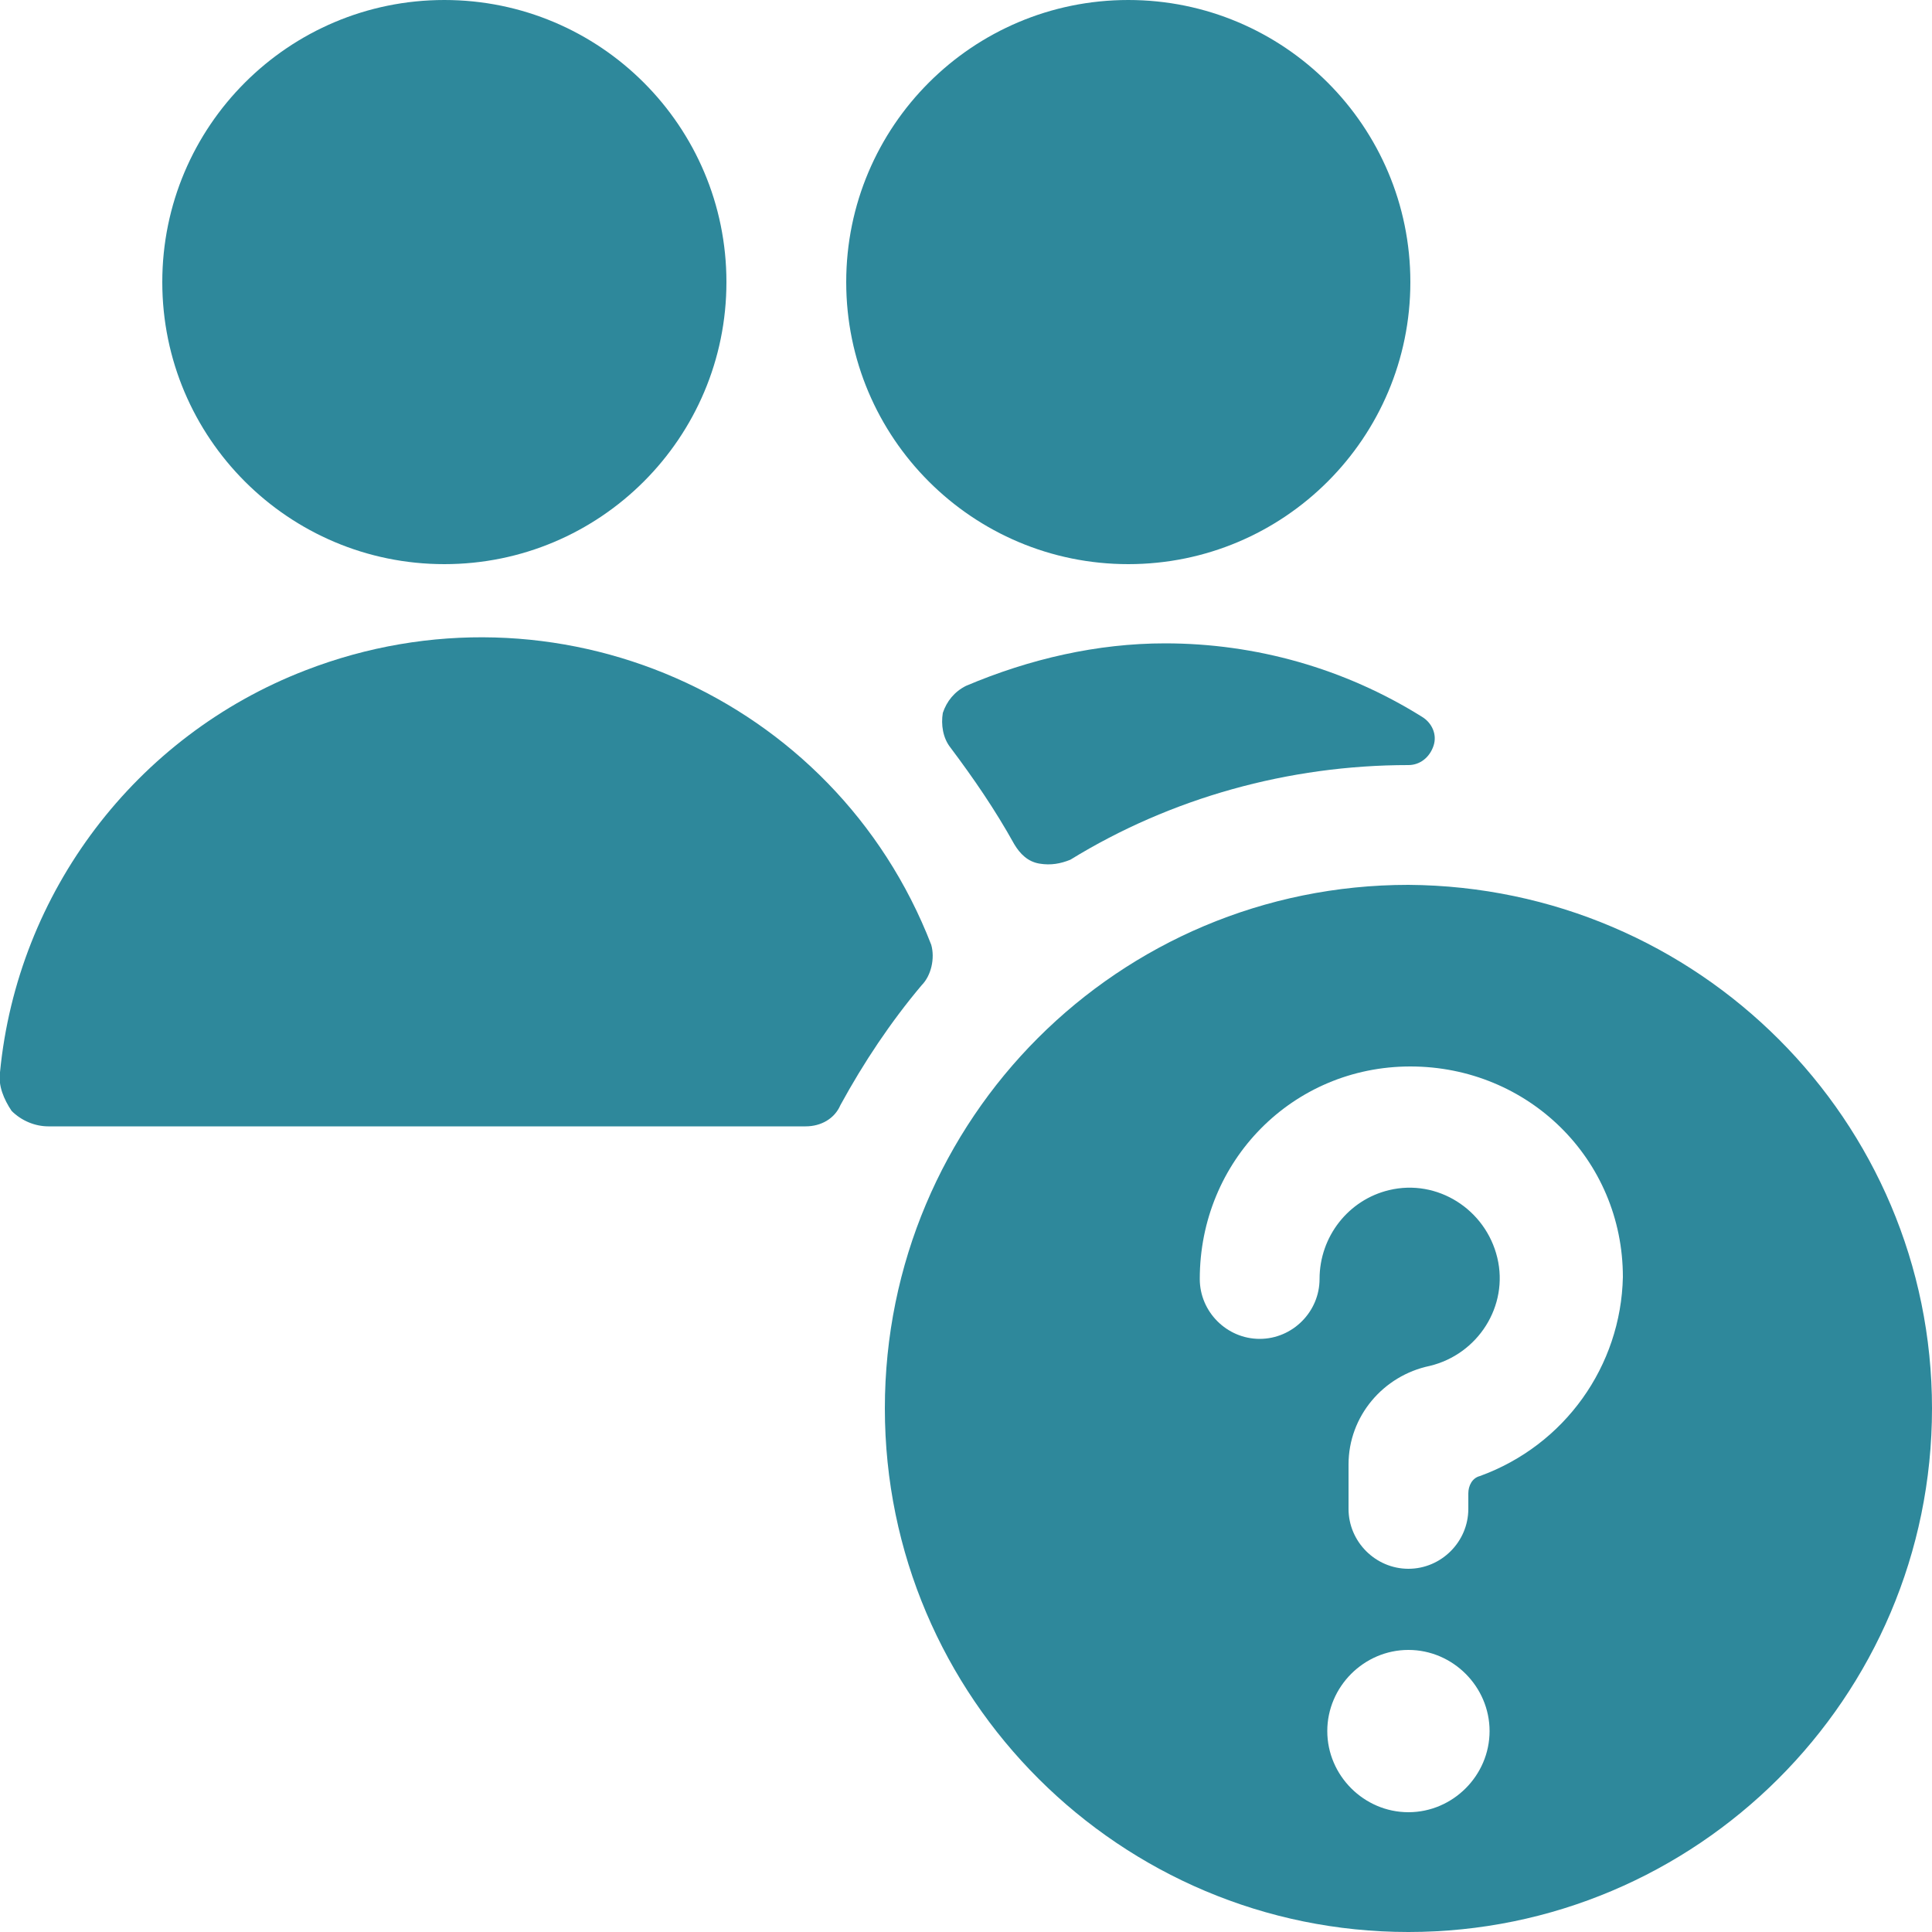
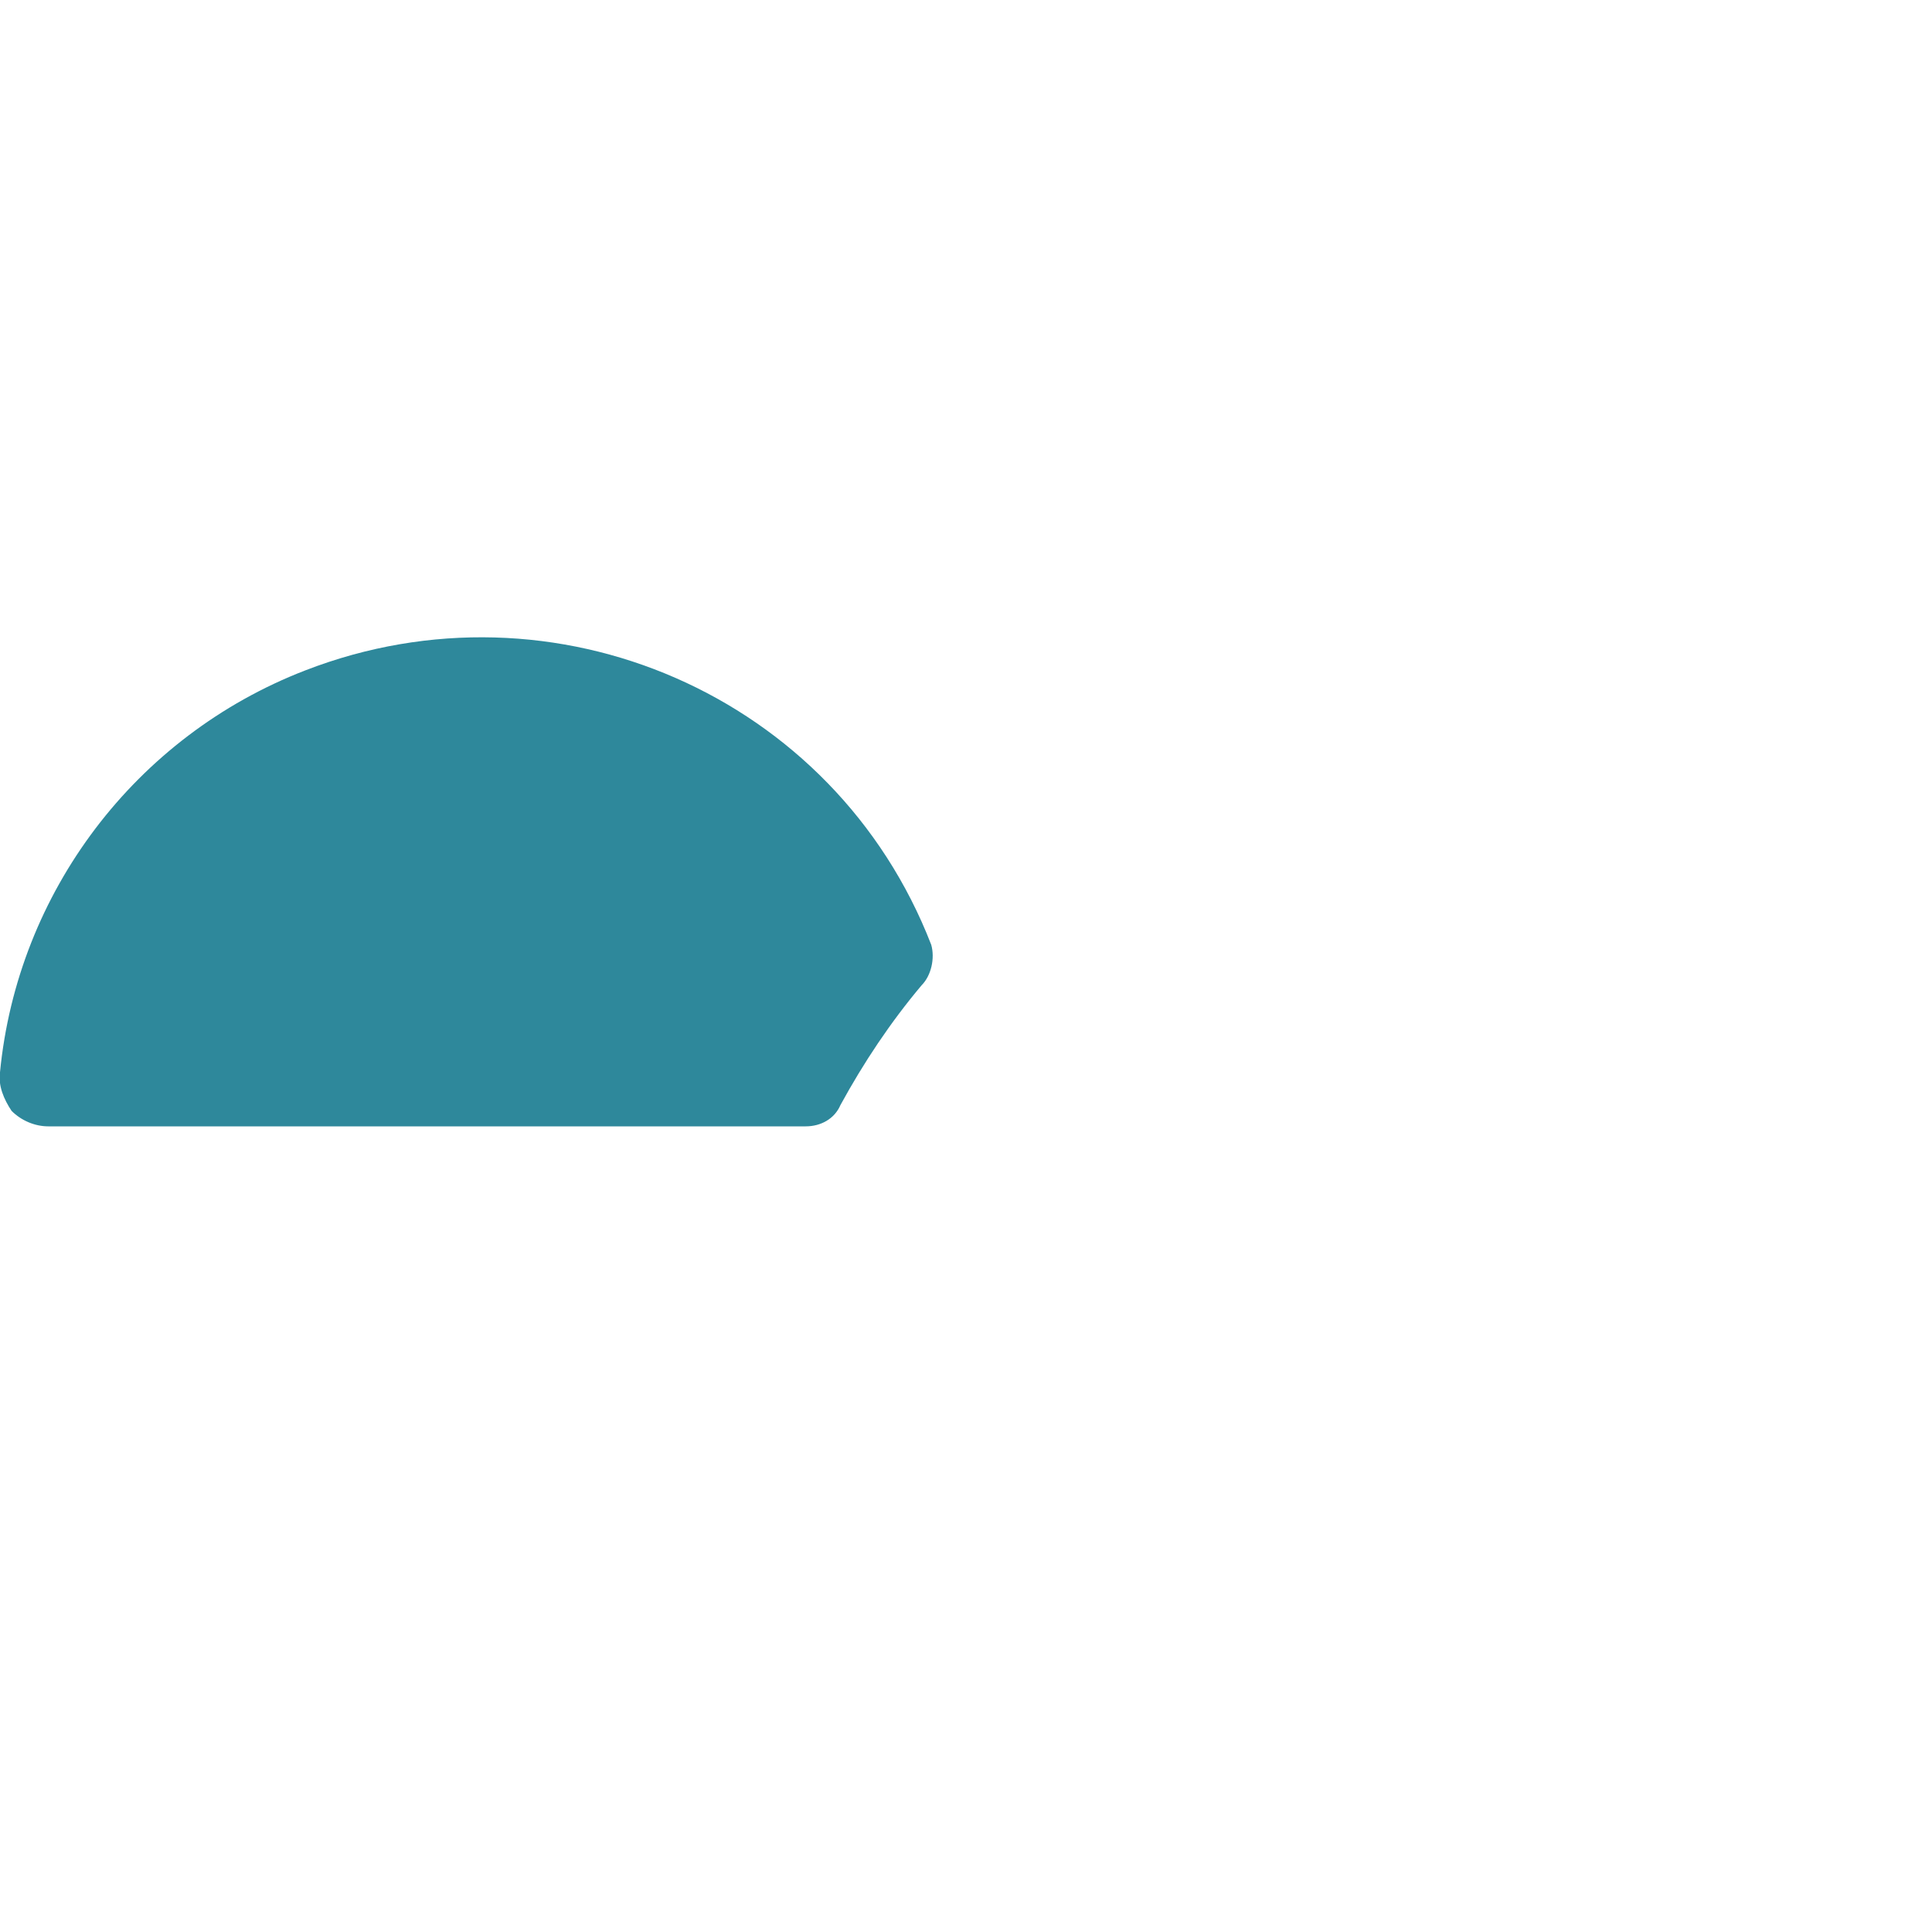
<svg xmlns="http://www.w3.org/2000/svg" version="1.1" id="Ebene_1" x="0px" y="0px" viewBox="0 0 100 100" style="enable-background:new 0 0 100 100;" xml:space="preserve">
  <style type="text/css">
	.st0{fill:#2E889B;}
</style>
  <g>
-     <path class="st0" d="M72.9,45.8c-15,0-27.1,12.1-27.1,27.1S58,100,72.9,100S100,87.9,100,72.9C100,58,87.9,45.9,72.9,45.8z    M72.9,93.8c-2.3,0-4.2-1.9-4.2-4.2s1.9-4.2,4.2-4.2s4.2,1.9,4.2,4.2S75.2,93.8,72.9,93.8z M76.6,76.4c-0.4,0.1-0.6,0.5-0.6,0.9   v0.8c0,1.7-1.4,3.1-3.1,3.1s-3.1-1.4-3.1-3.1v-2.3c0-2.5,1.8-4.6,4.2-5.1c2.5-0.6,4.1-3.1,3.5-5.6c-0.6-2.5-3.1-4.1-5.6-3.5   c-2.1,0.5-3.6,2.4-3.6,4.6c0,1.7-1.4,3.1-3.1,3.1c-1.7,0-3.1-1.4-3.1-3.1c0-6.1,4.8-11,10.9-11c6.1,0,11,4.8,11,10.9   C83.9,70.7,81,74.8,76.6,76.4L76.6,76.4z" />
-     <path class="st0" d="M50,35.5c-0.6,0.3-1,0.8-1.2,1.4c-0.1,0.6,0,1.3,0.4,1.8c1.2,1.6,2.3,3.2,3.3,5c0.3,0.5,0.7,0.9,1.3,1   c0.6,0.1,1.1,0,1.6-0.2c5.2-3.2,11.3-4.9,17.5-4.9c0.6,0,1.1-0.4,1.3-1c0.2-0.6-0.1-1.2-0.6-1.5c-4-2.5-8.6-3.8-13.3-3.8   C56.8,33.3,53.3,34.1,50,35.5z" />
-     <ellipse class="st0" cx="58.4" cy="14.6" rx="14.6" ry="14.6" />
    <path class="st0" d="M48.2,48.9c-5-12.9-19.5-19.2-32.4-14.2C7,38.1,0.9,46.2,0,55.5c-0.1,0.7,0.2,1.4,0.6,2   c0.5,0.5,1.2,0.8,1.9,0.8h39.2c0.8,0,1.5-0.4,1.8-1.1c1.2-2.2,2.6-4.3,4.2-6.2C48.2,50.5,48.4,49.6,48.2,48.9z" />
-     <ellipse class="st0" cx="23" cy="14.6" rx="14.6" ry="14.6" />
  </g>
</svg>